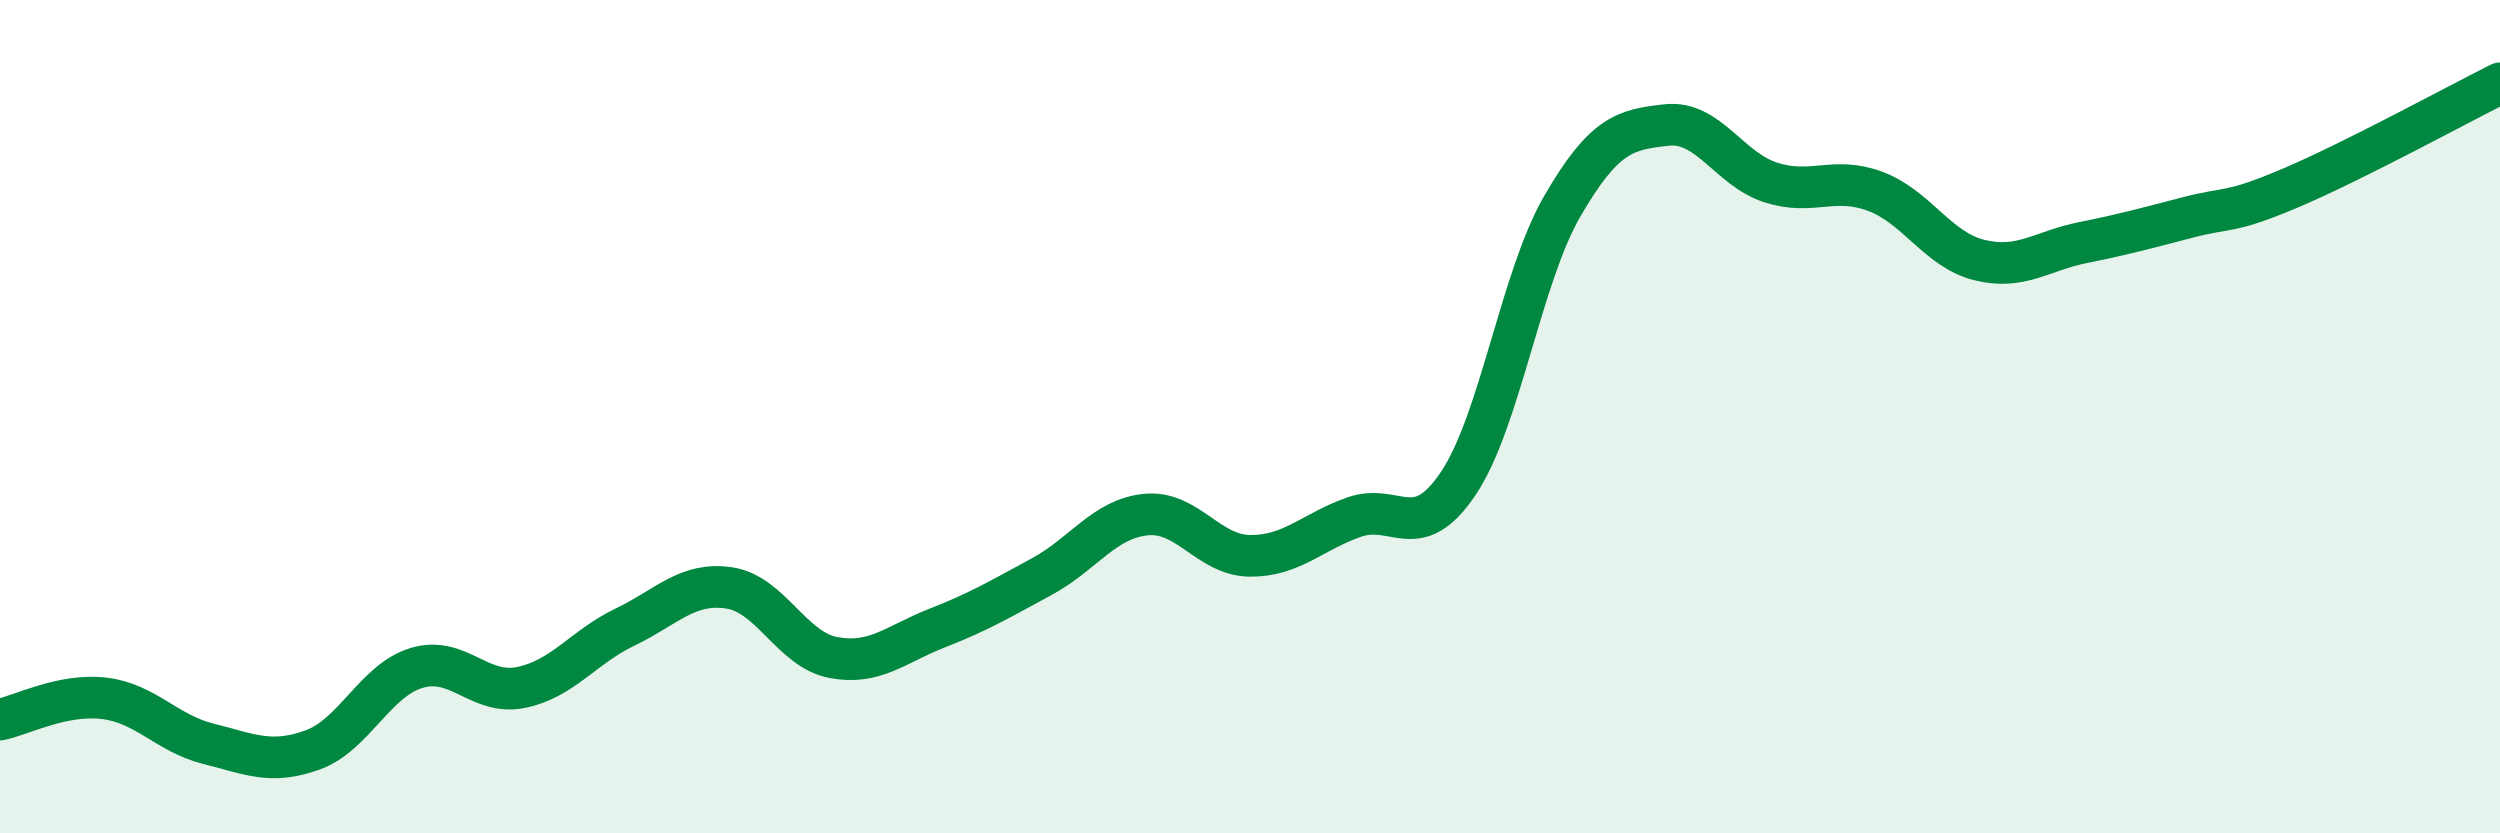
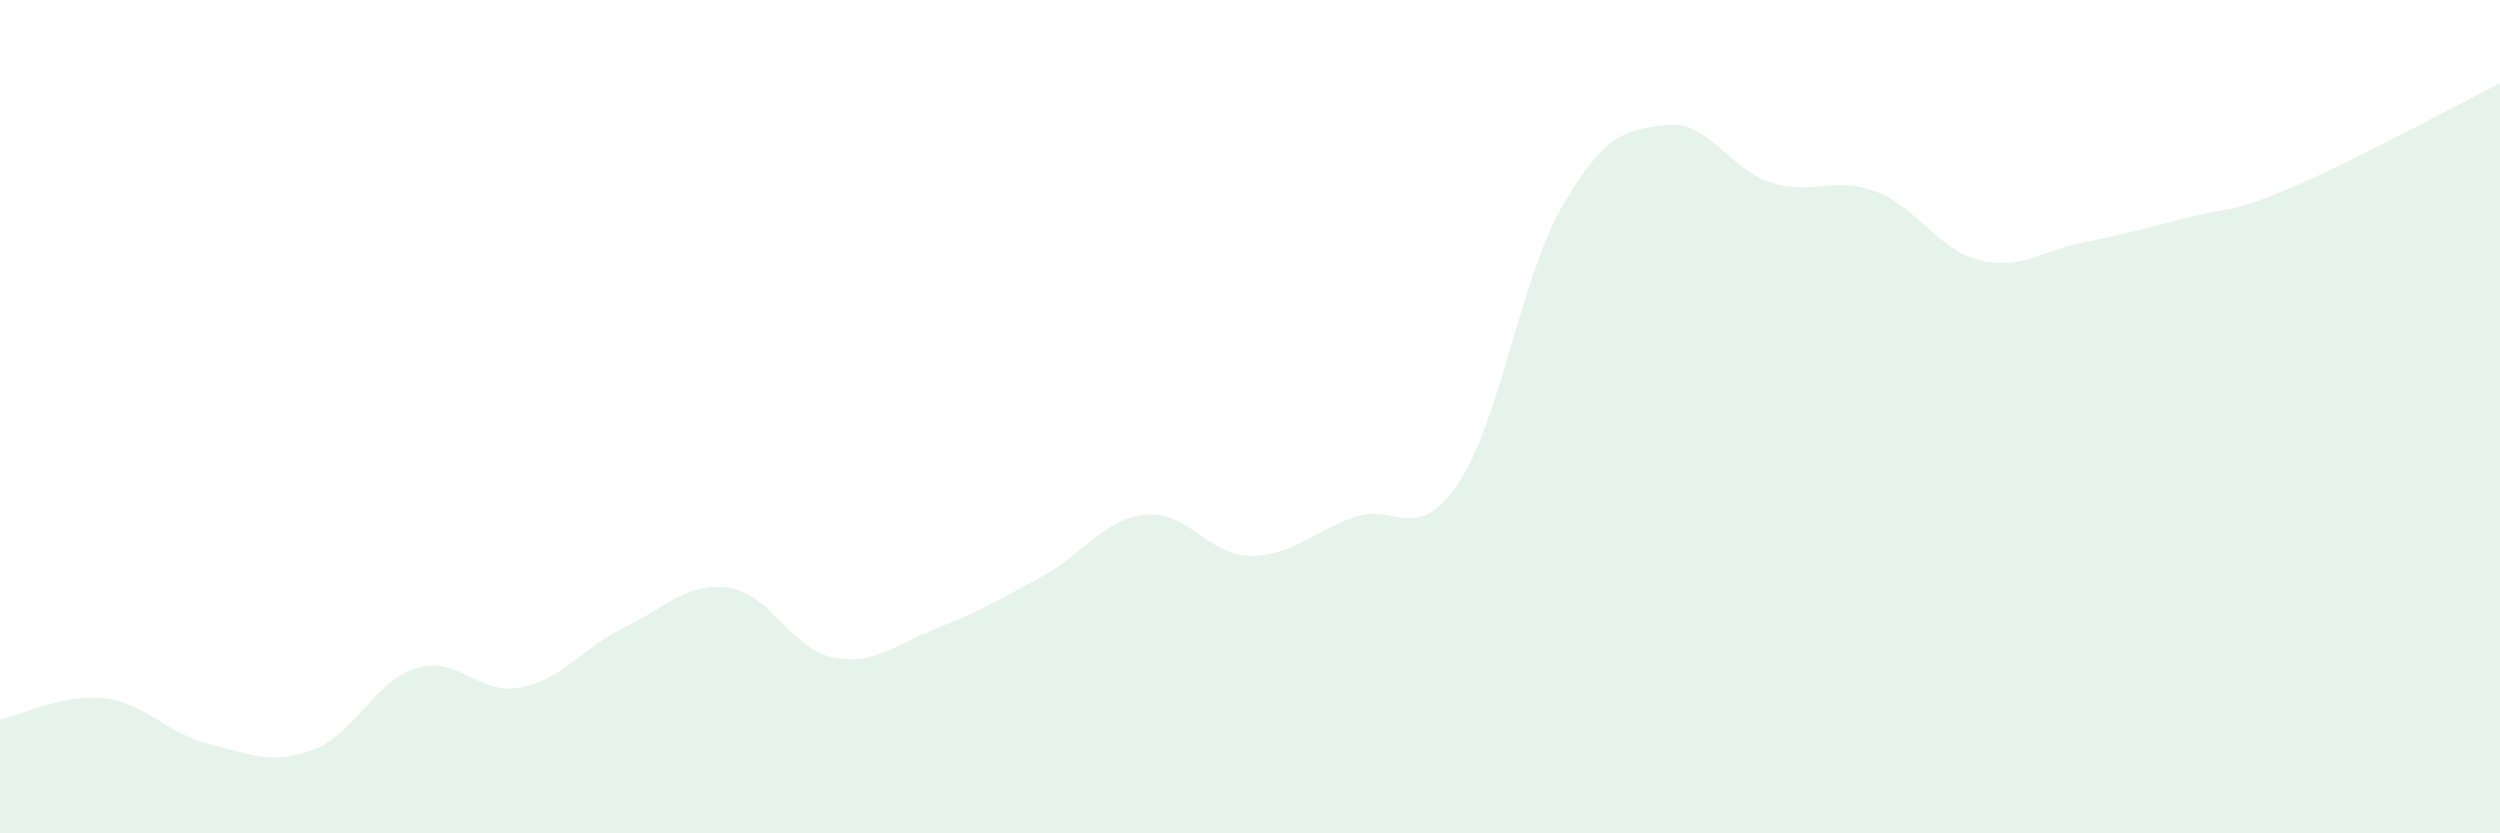
<svg xmlns="http://www.w3.org/2000/svg" width="60" height="20" viewBox="0 0 60 20">
  <path d="M 0,17.27 C 0.5,17.17 1.5,16.64 2.5,16.76 C 3.5,16.88 4,17.6 5,17.85 C 6,18.1 6.5,18.36 7.5,18 C 8.5,17.64 9,16.33 10,16.03 C 11,15.73 11.5,16.7 12.5,16.5 C 13.5,16.3 14,15.53 15,15.05 C 16,14.57 16.5,13.96 17.5,14.11 C 18.5,14.26 19,15.59 20,15.78 C 21,15.97 21.5,15.46 22.5,15.07 C 23.5,14.68 24,14.38 25,13.84 C 26,13.3 26.5,12.45 27.5,12.35 C 28.5,12.25 29,13.33 30,13.34 C 31,13.35 31.5,12.76 32.5,12.41 C 33.5,12.06 34,13.09 35,11.6 C 36,10.11 36.5,6.66 37.5,4.94 C 38.5,3.22 39,3.11 40,3 C 41,2.89 41.5,4.06 42.5,4.38 C 43.5,4.7 44,4.22 45,4.59 C 46,4.96 46.5,5.99 47.5,6.24 C 48.5,6.49 49,6.02 50,5.82 C 51,5.62 51.5,5.48 52.5,5.22 C 53.5,4.96 53.5,5.14 55,4.5 C 56.5,3.86 59,2.5 60,2L60 20L0 20Z" fill="#008740" opacity="0.1" stroke-linecap="round" stroke-linejoin="round" />
-   <path d="M 0,17.27 C 0.5,17.17 1.5,16.64 2.5,16.76 C 3.5,16.88 4,17.6 5,17.85 C 6,18.1 6.5,18.36 7.5,18 C 8.5,17.64 9,16.33 10,16.03 C 11,15.73 11.5,16.7 12.5,16.5 C 13.5,16.3 14,15.53 15,15.05 C 16,14.57 16.5,13.96 17.5,14.11 C 18.5,14.26 19,15.59 20,15.78 C 21,15.97 21.5,15.46 22.5,15.07 C 23.5,14.68 24,14.38 25,13.84 C 26,13.3 26.5,12.45 27.5,12.35 C 28.5,12.25 29,13.33 30,13.34 C 31,13.35 31.5,12.76 32.5,12.41 C 33.5,12.06 34,13.09 35,11.6 C 36,10.11 36.5,6.66 37.5,4.94 C 38.5,3.22 39,3.11 40,3 C 41,2.89 41.5,4.06 42.5,4.38 C 43.5,4.7 44,4.22 45,4.59 C 46,4.96 46.5,5.99 47.5,6.24 C 48.5,6.49 49,6.02 50,5.82 C 51,5.62 51.5,5.48 52.5,5.22 C 53.5,4.96 53.5,5.14 55,4.5 C 56.5,3.86 59,2.5 60,2" stroke="#008740" stroke-width="1" fill="none" stroke-linecap="round" stroke-linejoin="round" />
</svg>